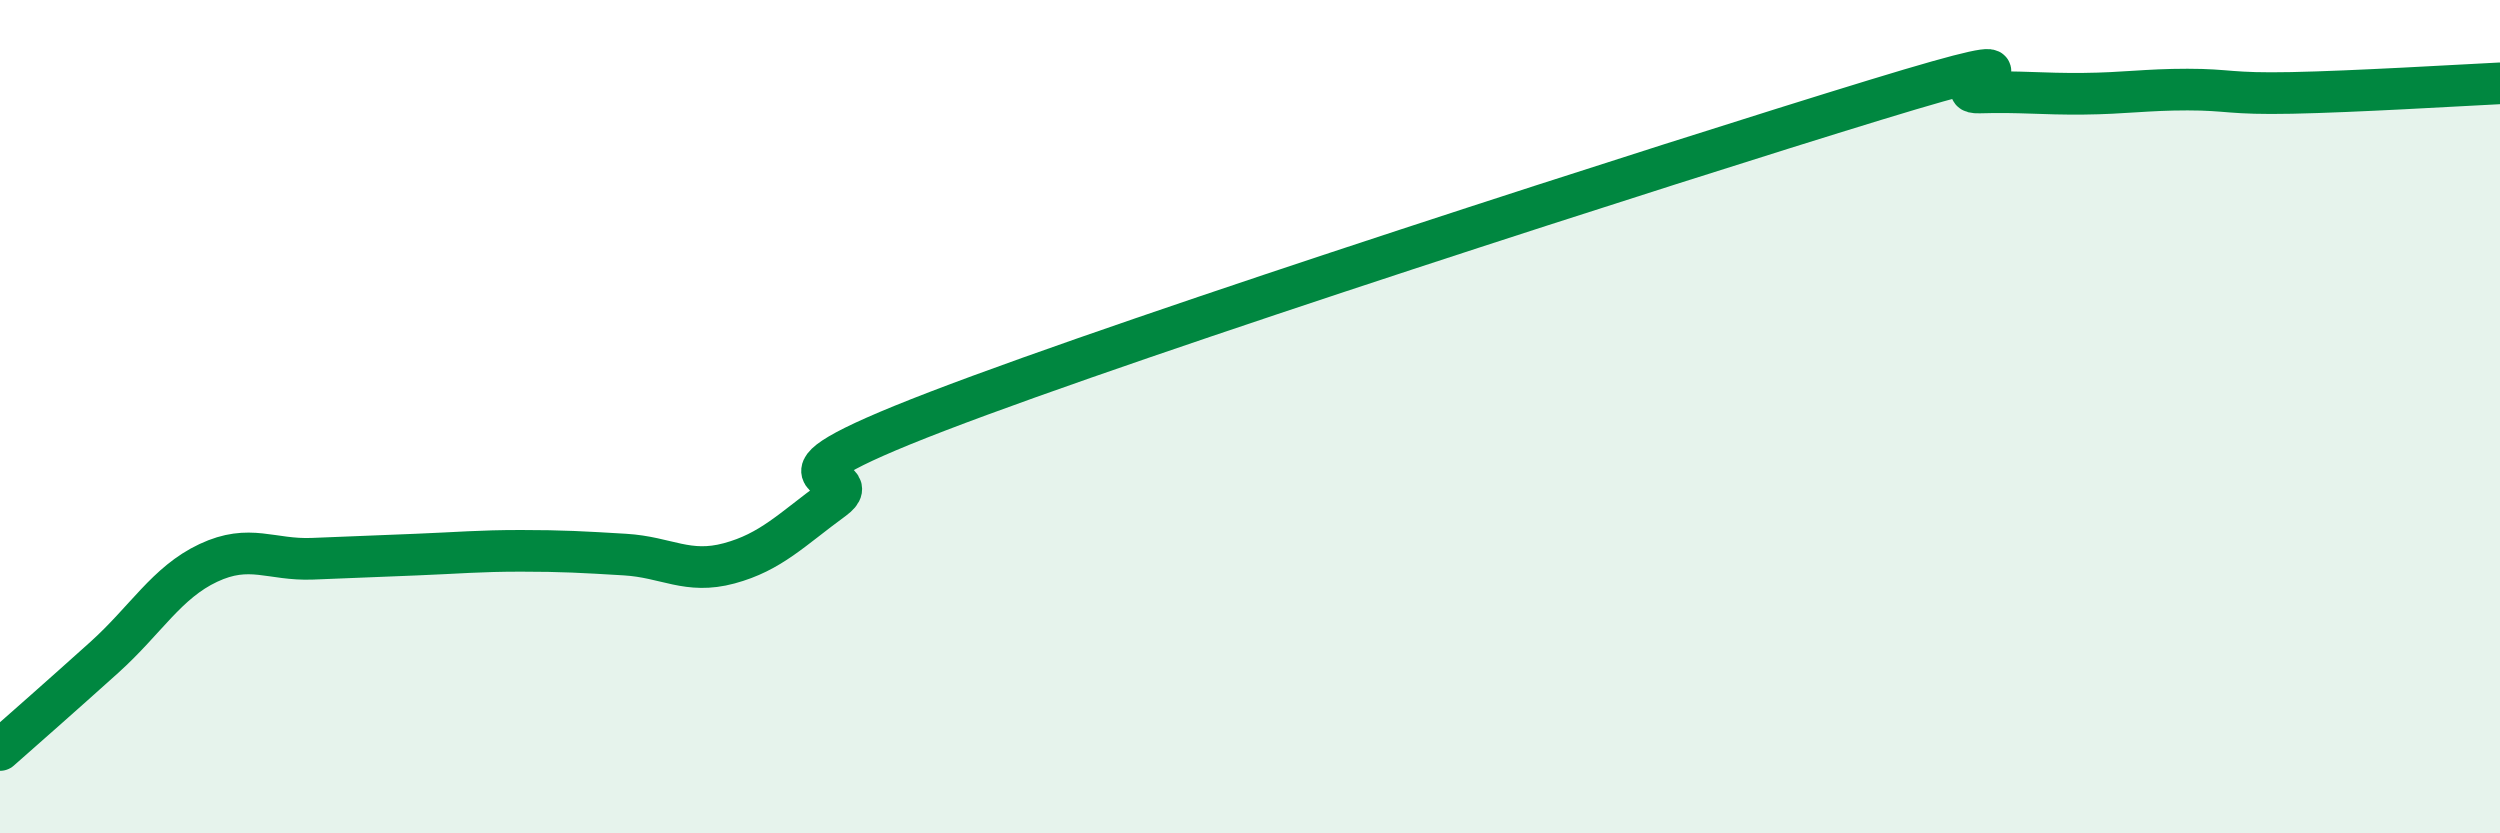
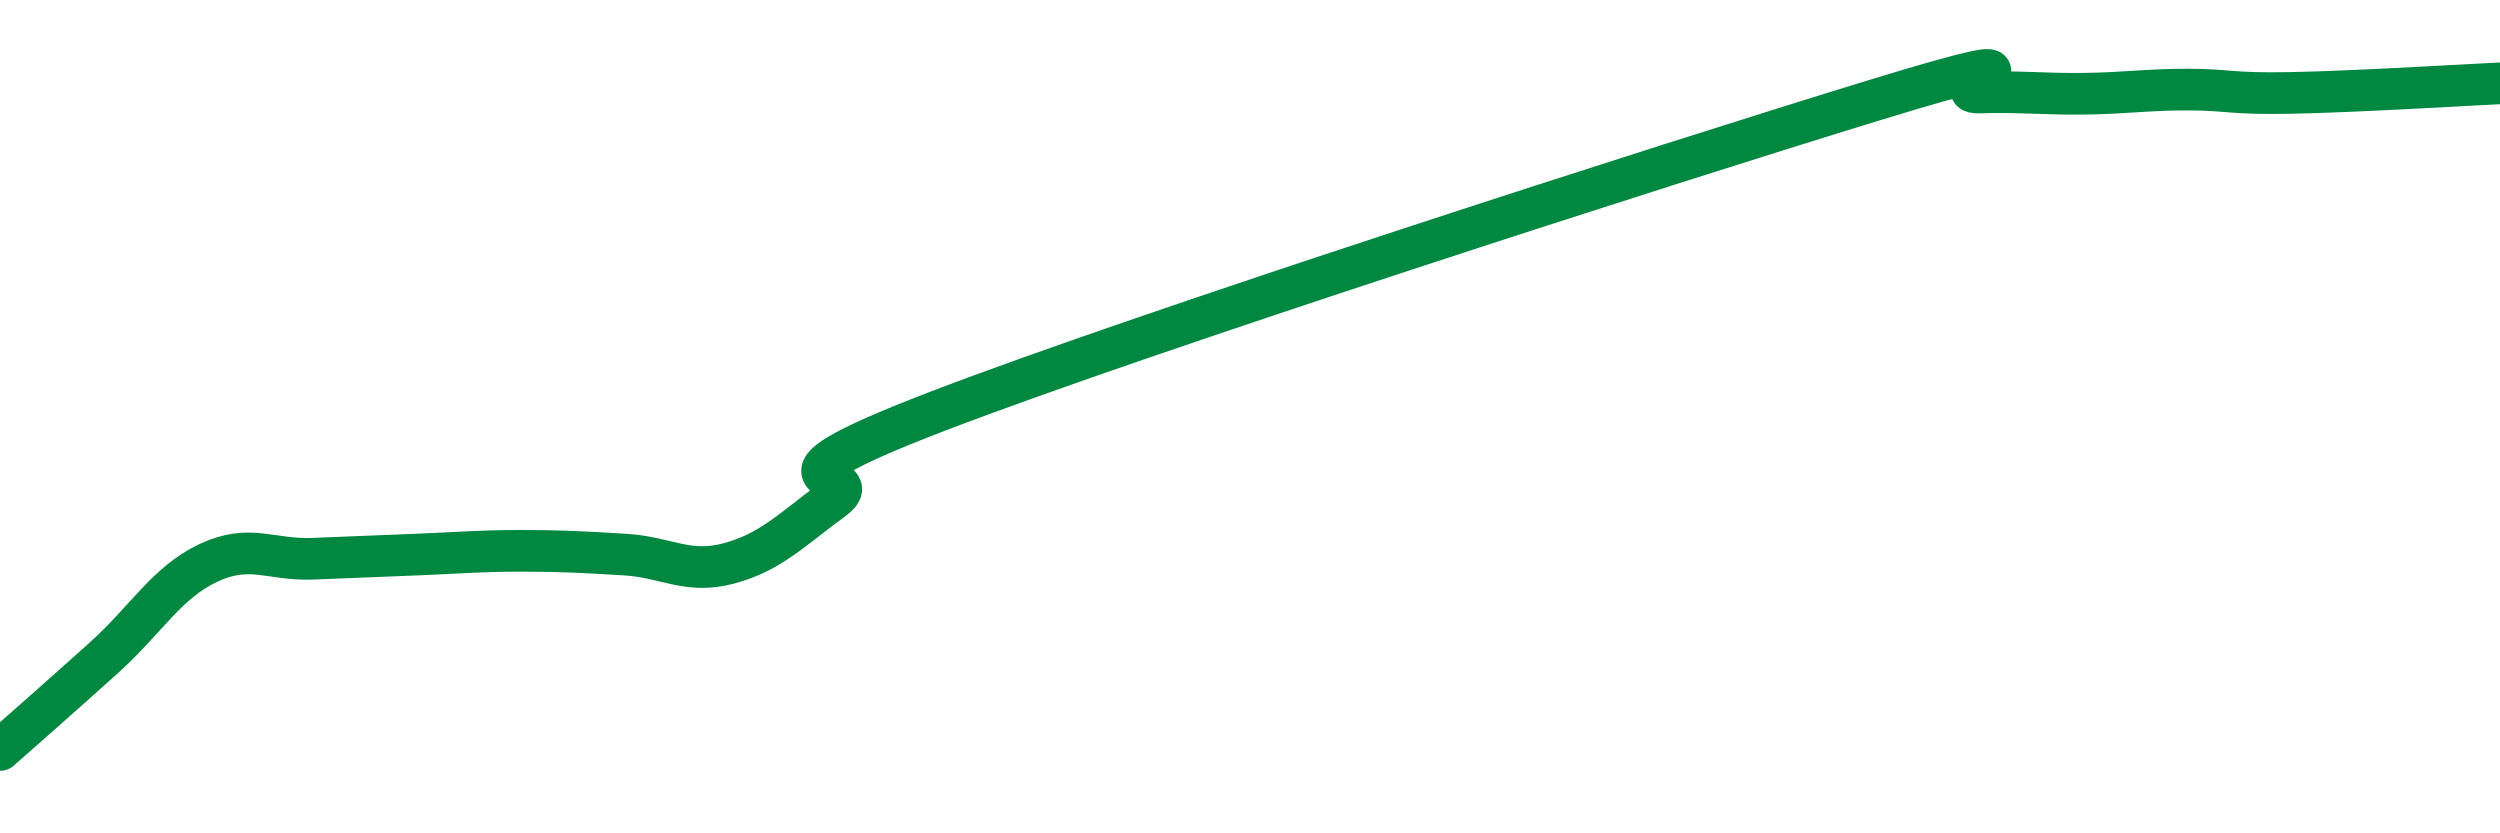
<svg xmlns="http://www.w3.org/2000/svg" width="60" height="20" viewBox="0 0 60 20">
-   <path d="M 0,18 C 0.5,17.56 1.5,16.68 2.5,15.78 C 3.5,14.88 4,13.98 5,13.51 C 6,13.04 6.5,13.45 7.5,13.41 C 8.5,13.37 9,13.35 10,13.31 C 11,13.27 11.5,13.22 12.5,13.22 C 13.5,13.22 14,13.25 15,13.31 C 16,13.37 16.5,13.79 17.5,13.52 C 18.5,13.25 19,12.71 20,11.98 C 21,11.25 17.5,11.79 22.5,9.87 C 27.5,7.95 40,3.93 45,2.4 C 50,0.87 46.5,2.25 47.5,2.22 C 48.5,2.19 49,2.26 50,2.25 C 51,2.24 51.5,2.15 52.5,2.15 C 53.5,2.15 53.5,2.26 55,2.23 C 56.5,2.2 59,2.05 60,2L60 20L0 20Z" fill="#008740" opacity="0.1" stroke-linecap="round" stroke-linejoin="round" />
  <path d="M 0,18 C 0.5,17.56 1.5,16.68 2.5,15.78 C 3.5,14.88 4,13.98 5,13.51 C 6,13.04 6.5,13.45 7.5,13.41 C 8.5,13.37 9,13.35 10,13.31 C 11,13.27 11.5,13.22 12.5,13.22 C 13.5,13.22 14,13.25 15,13.31 C 16,13.37 16.5,13.79 17.5,13.52 C 18.5,13.25 19,12.71 20,11.98 C 21,11.25 17.5,11.79 22.5,9.87 C 27.5,7.95 40,3.93 45,2.4 C 50,0.87 46.5,2.25 47.5,2.22 C 48.5,2.19 49,2.26 50,2.25 C 51,2.24 51.5,2.15 52.5,2.15 C 53.5,2.15 53.5,2.26 55,2.23 C 56.5,2.2 59,2.05 60,2" stroke="#008740" stroke-width="1" fill="none" stroke-linecap="round" stroke-linejoin="round" />
</svg>